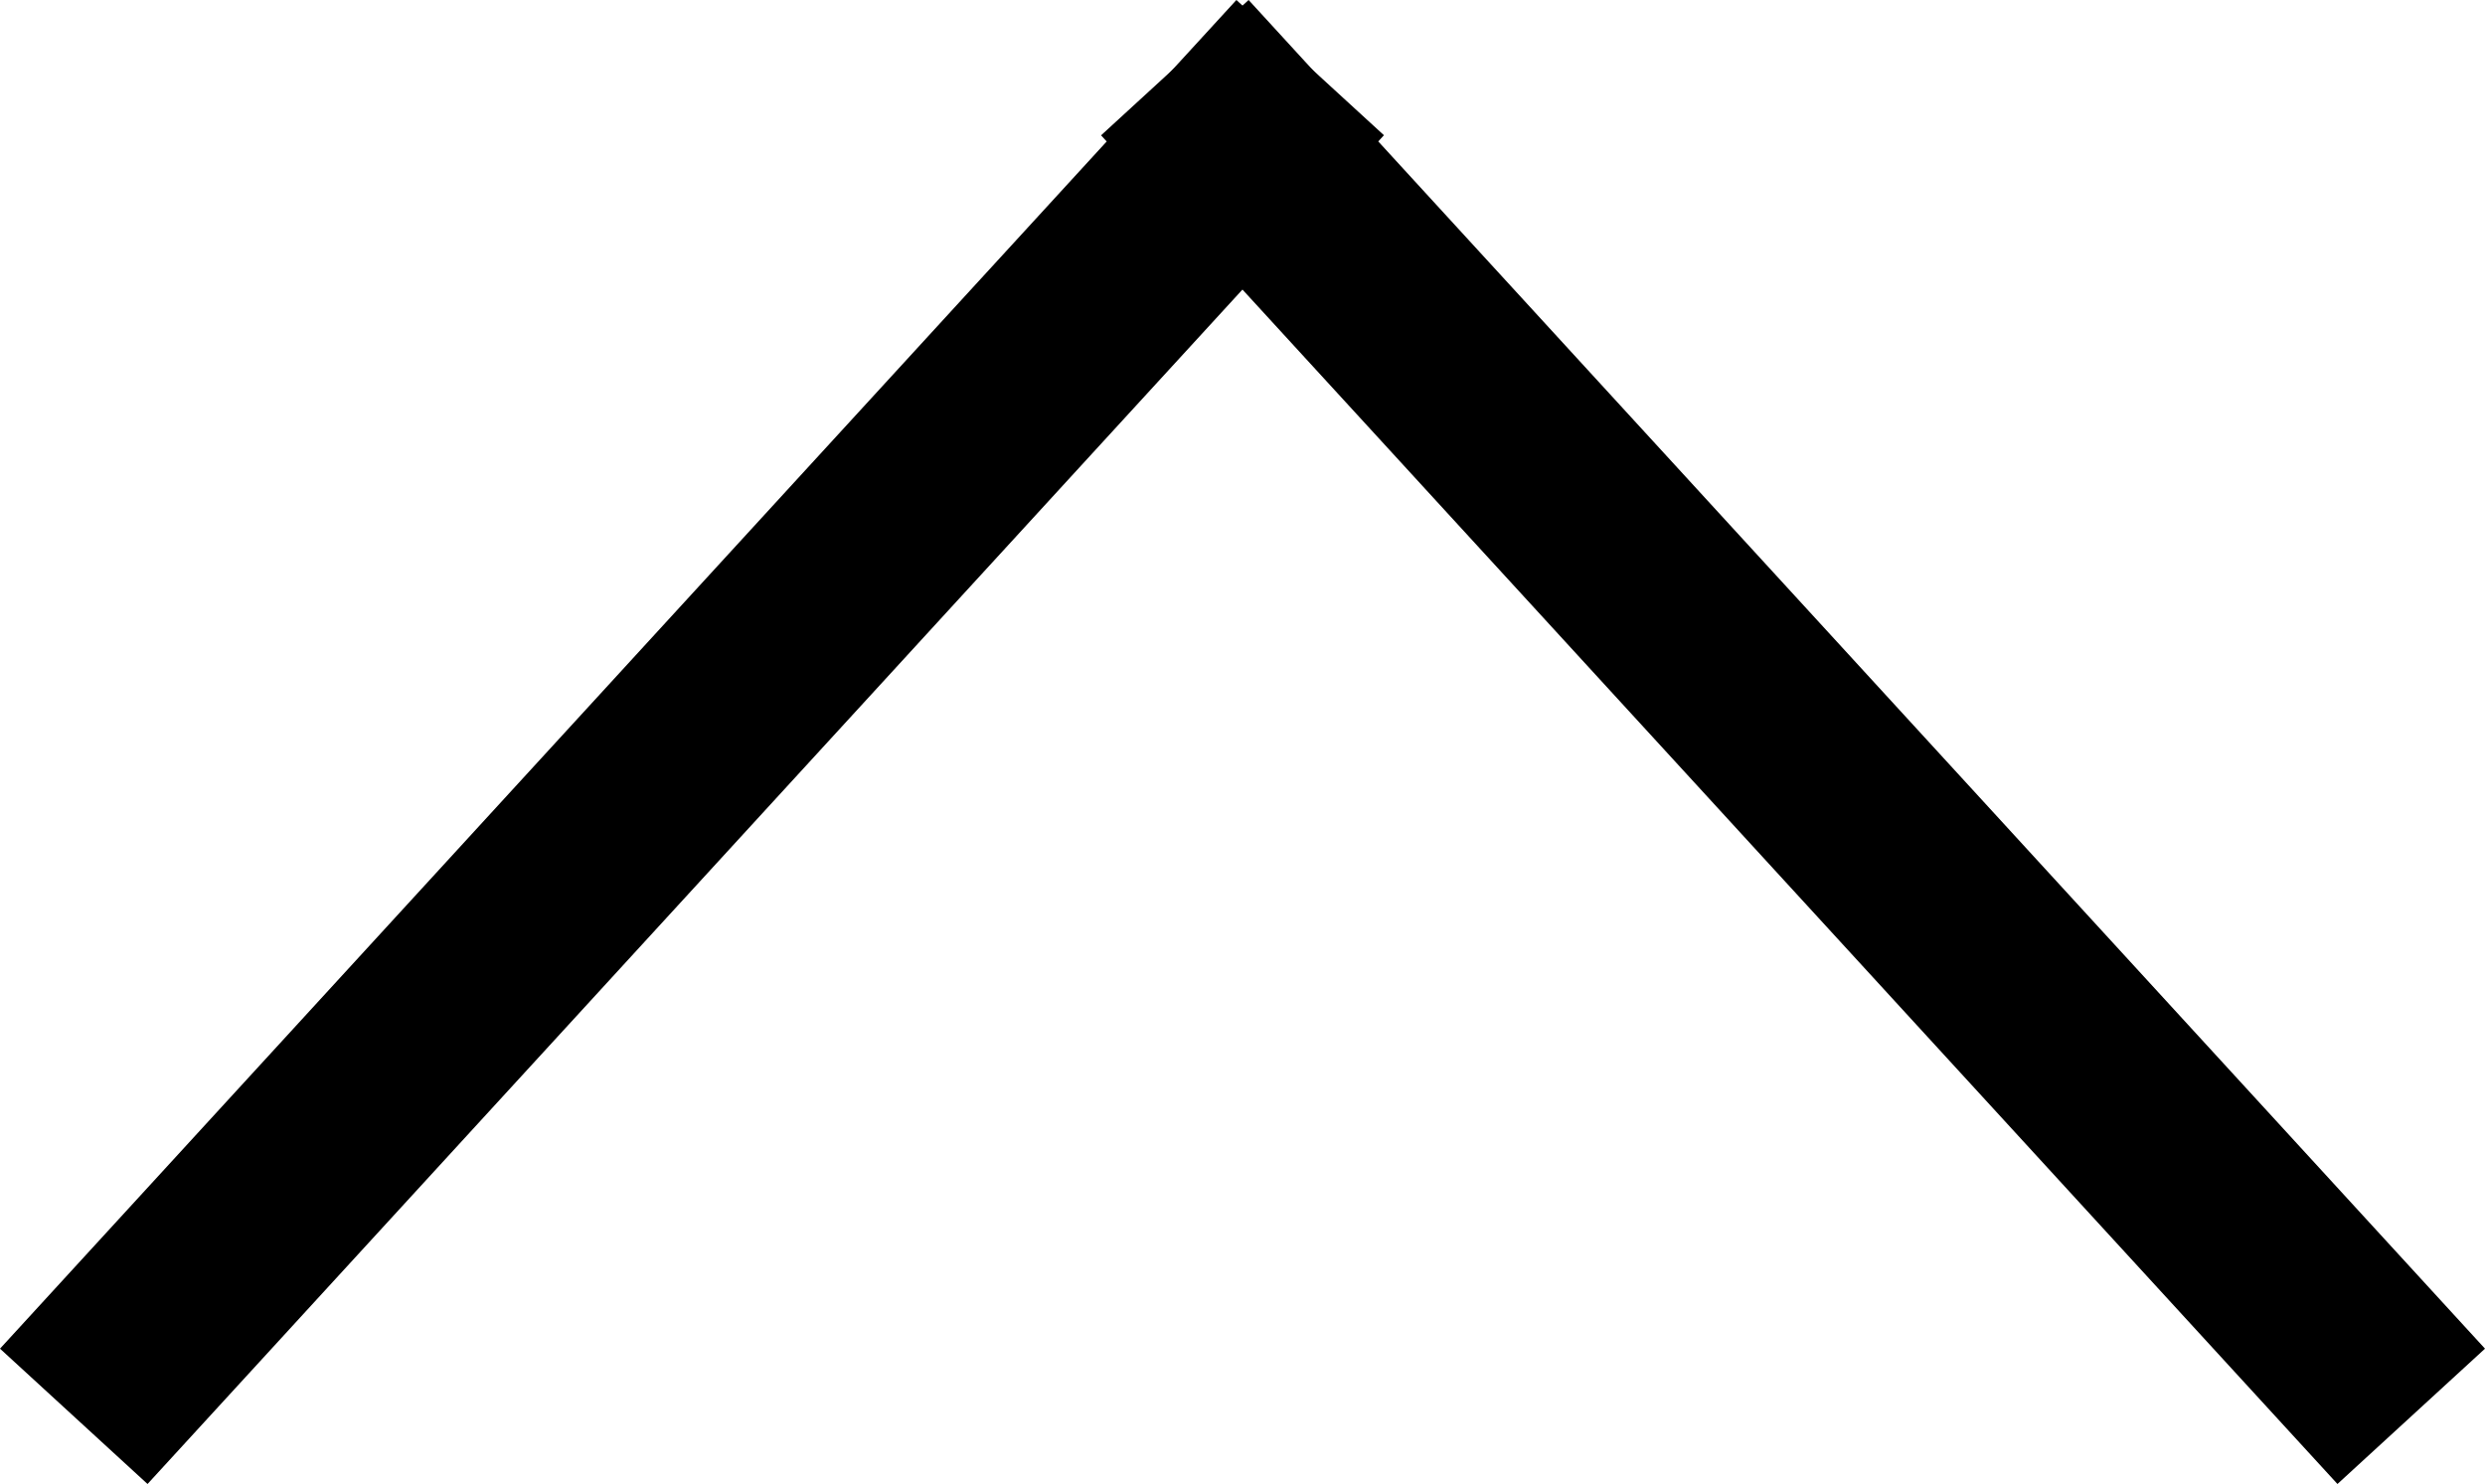
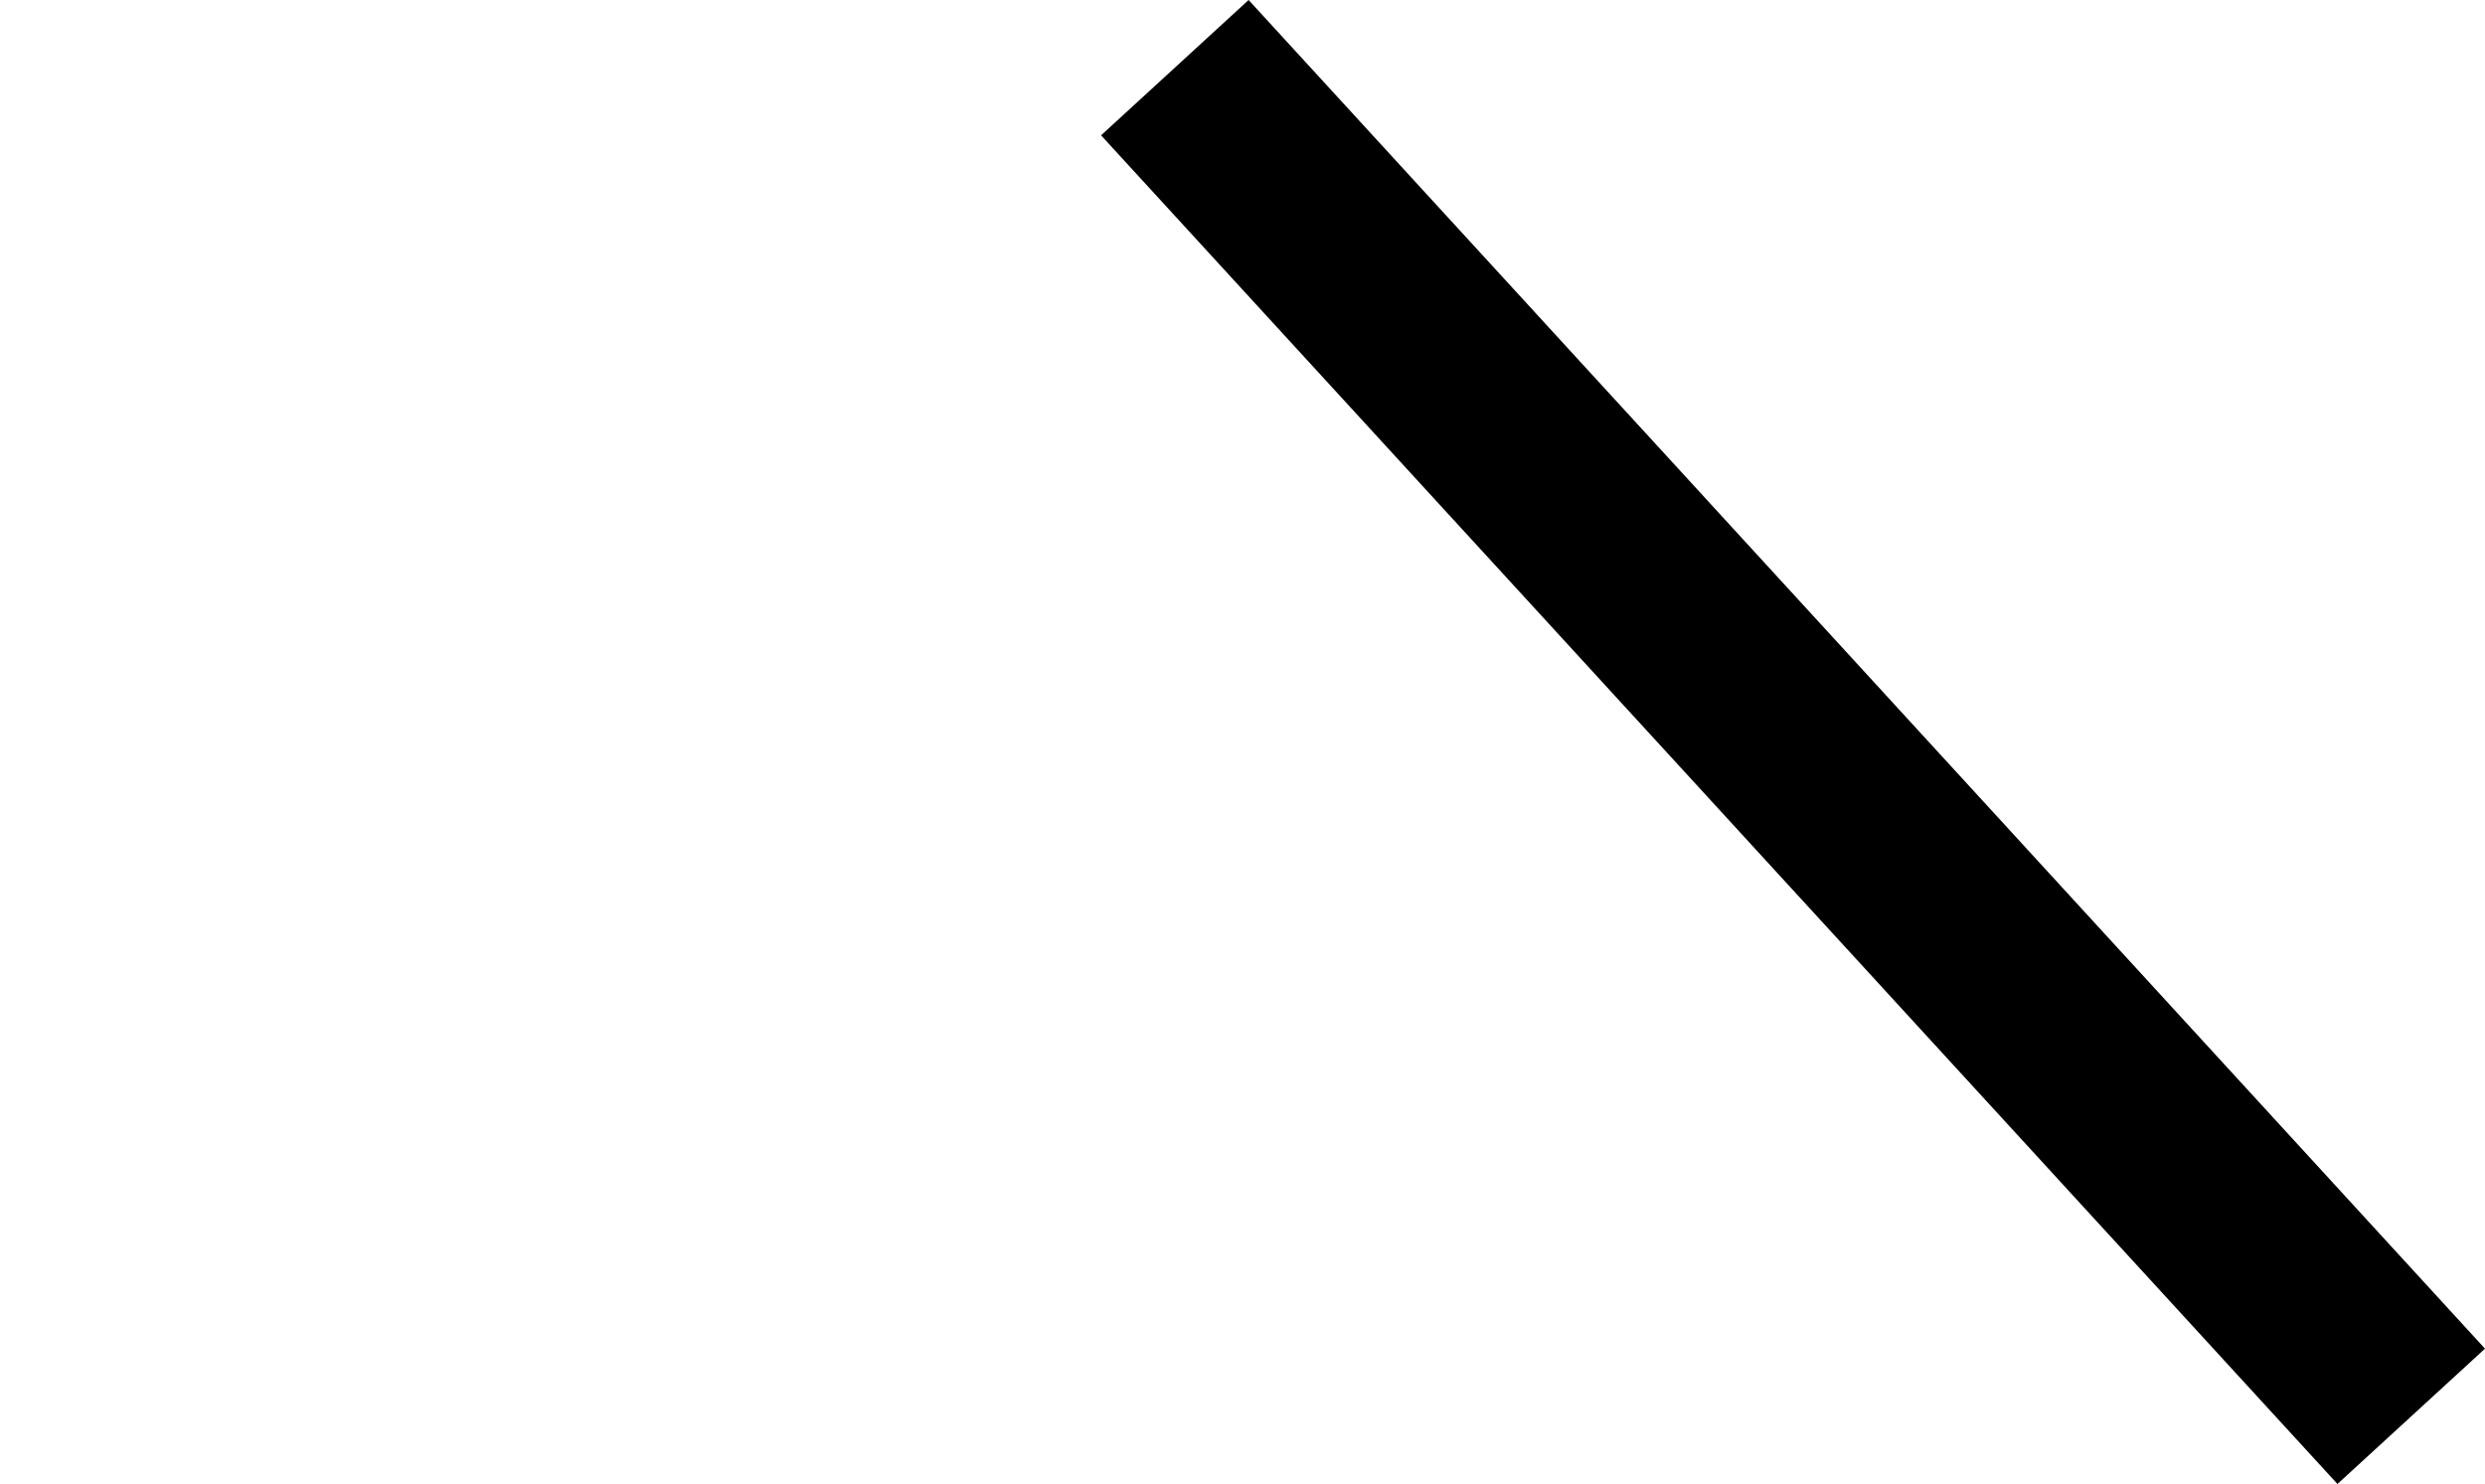
<svg xmlns="http://www.w3.org/2000/svg" width="24.826" height="14.826" viewBox="0 0 24.826 14.826">
  <g id="Gruppe_25" data-name="Gruppe 25" transform="translate(963.413 862.382) rotate(180)">
    <g id="Gruppe_15" data-name="Gruppe 15" transform="translate(940 849)">
      <path id="Linie_7" data-name="Linie 7" d="M10.939,13.413-1.413-.061.061-1.413,12.413,12.061Z" transform="translate(0 -0.031)" />
-       <path id="Linie_8" data-name="Linie 8" d="M.061,13.413l-1.474-1.351L10.939-1.413,12.413-.061Z" transform="translate(11 -0.031)" />
    </g>
  </g>
</svg>